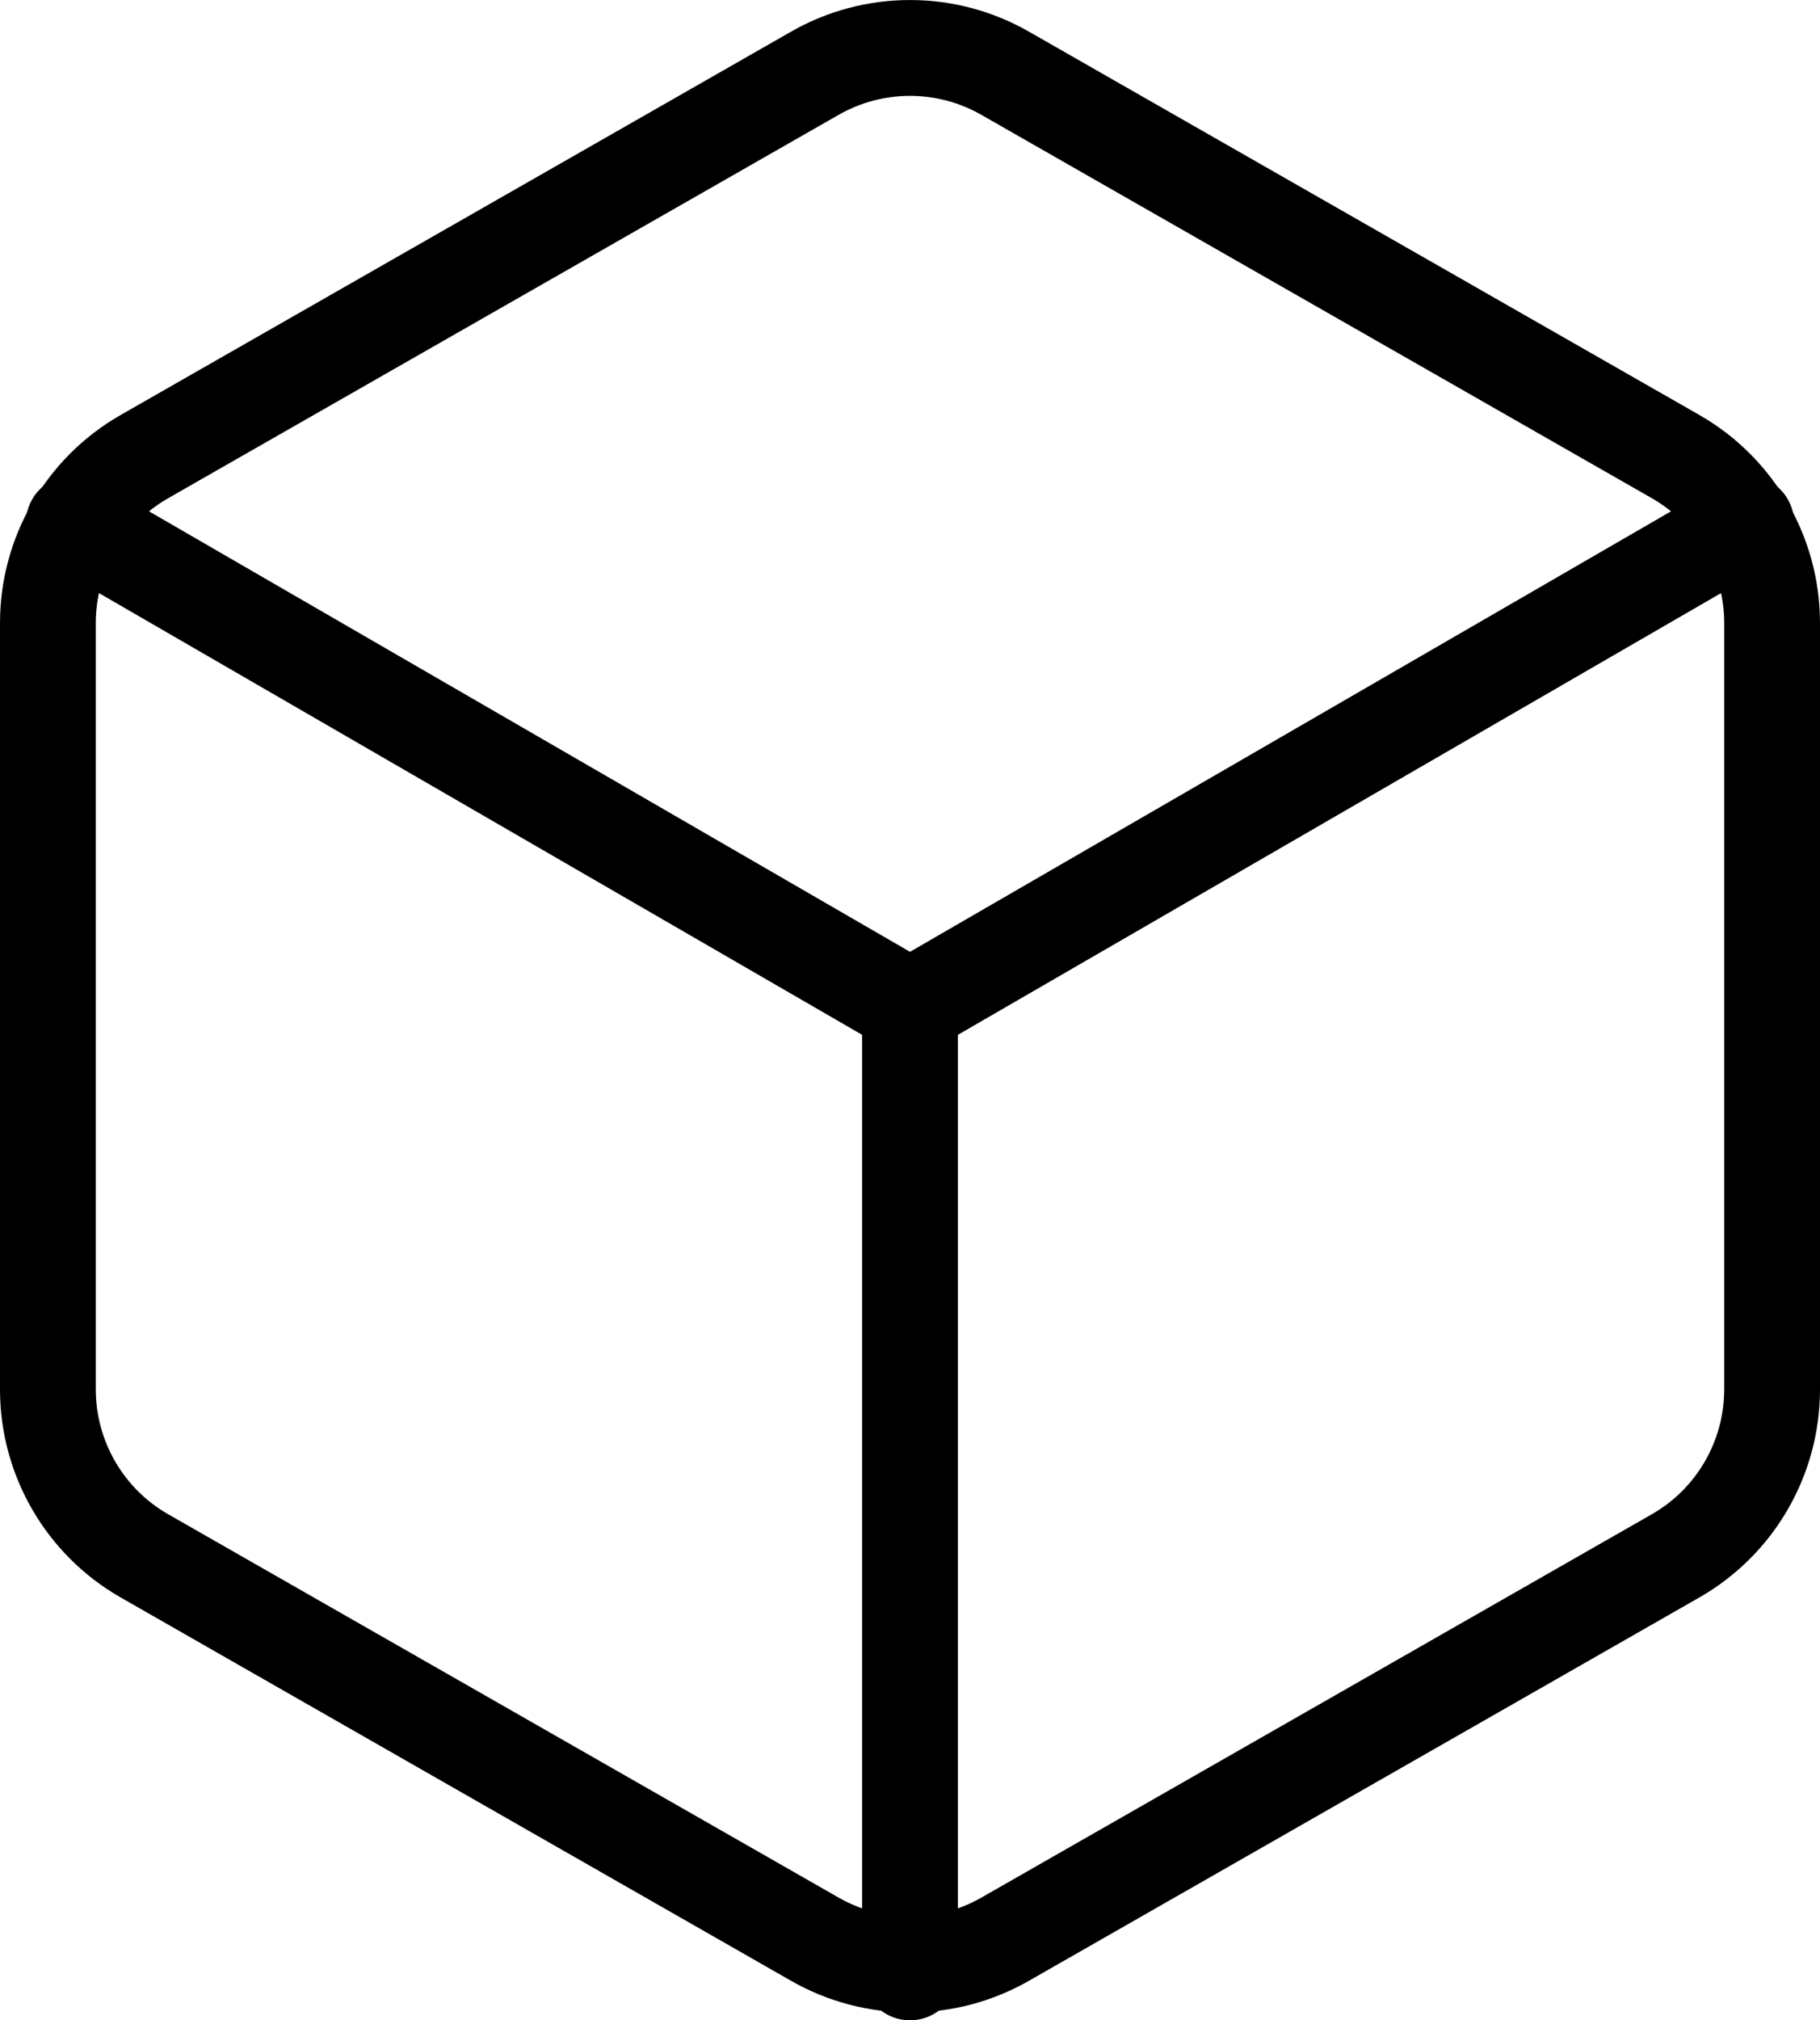
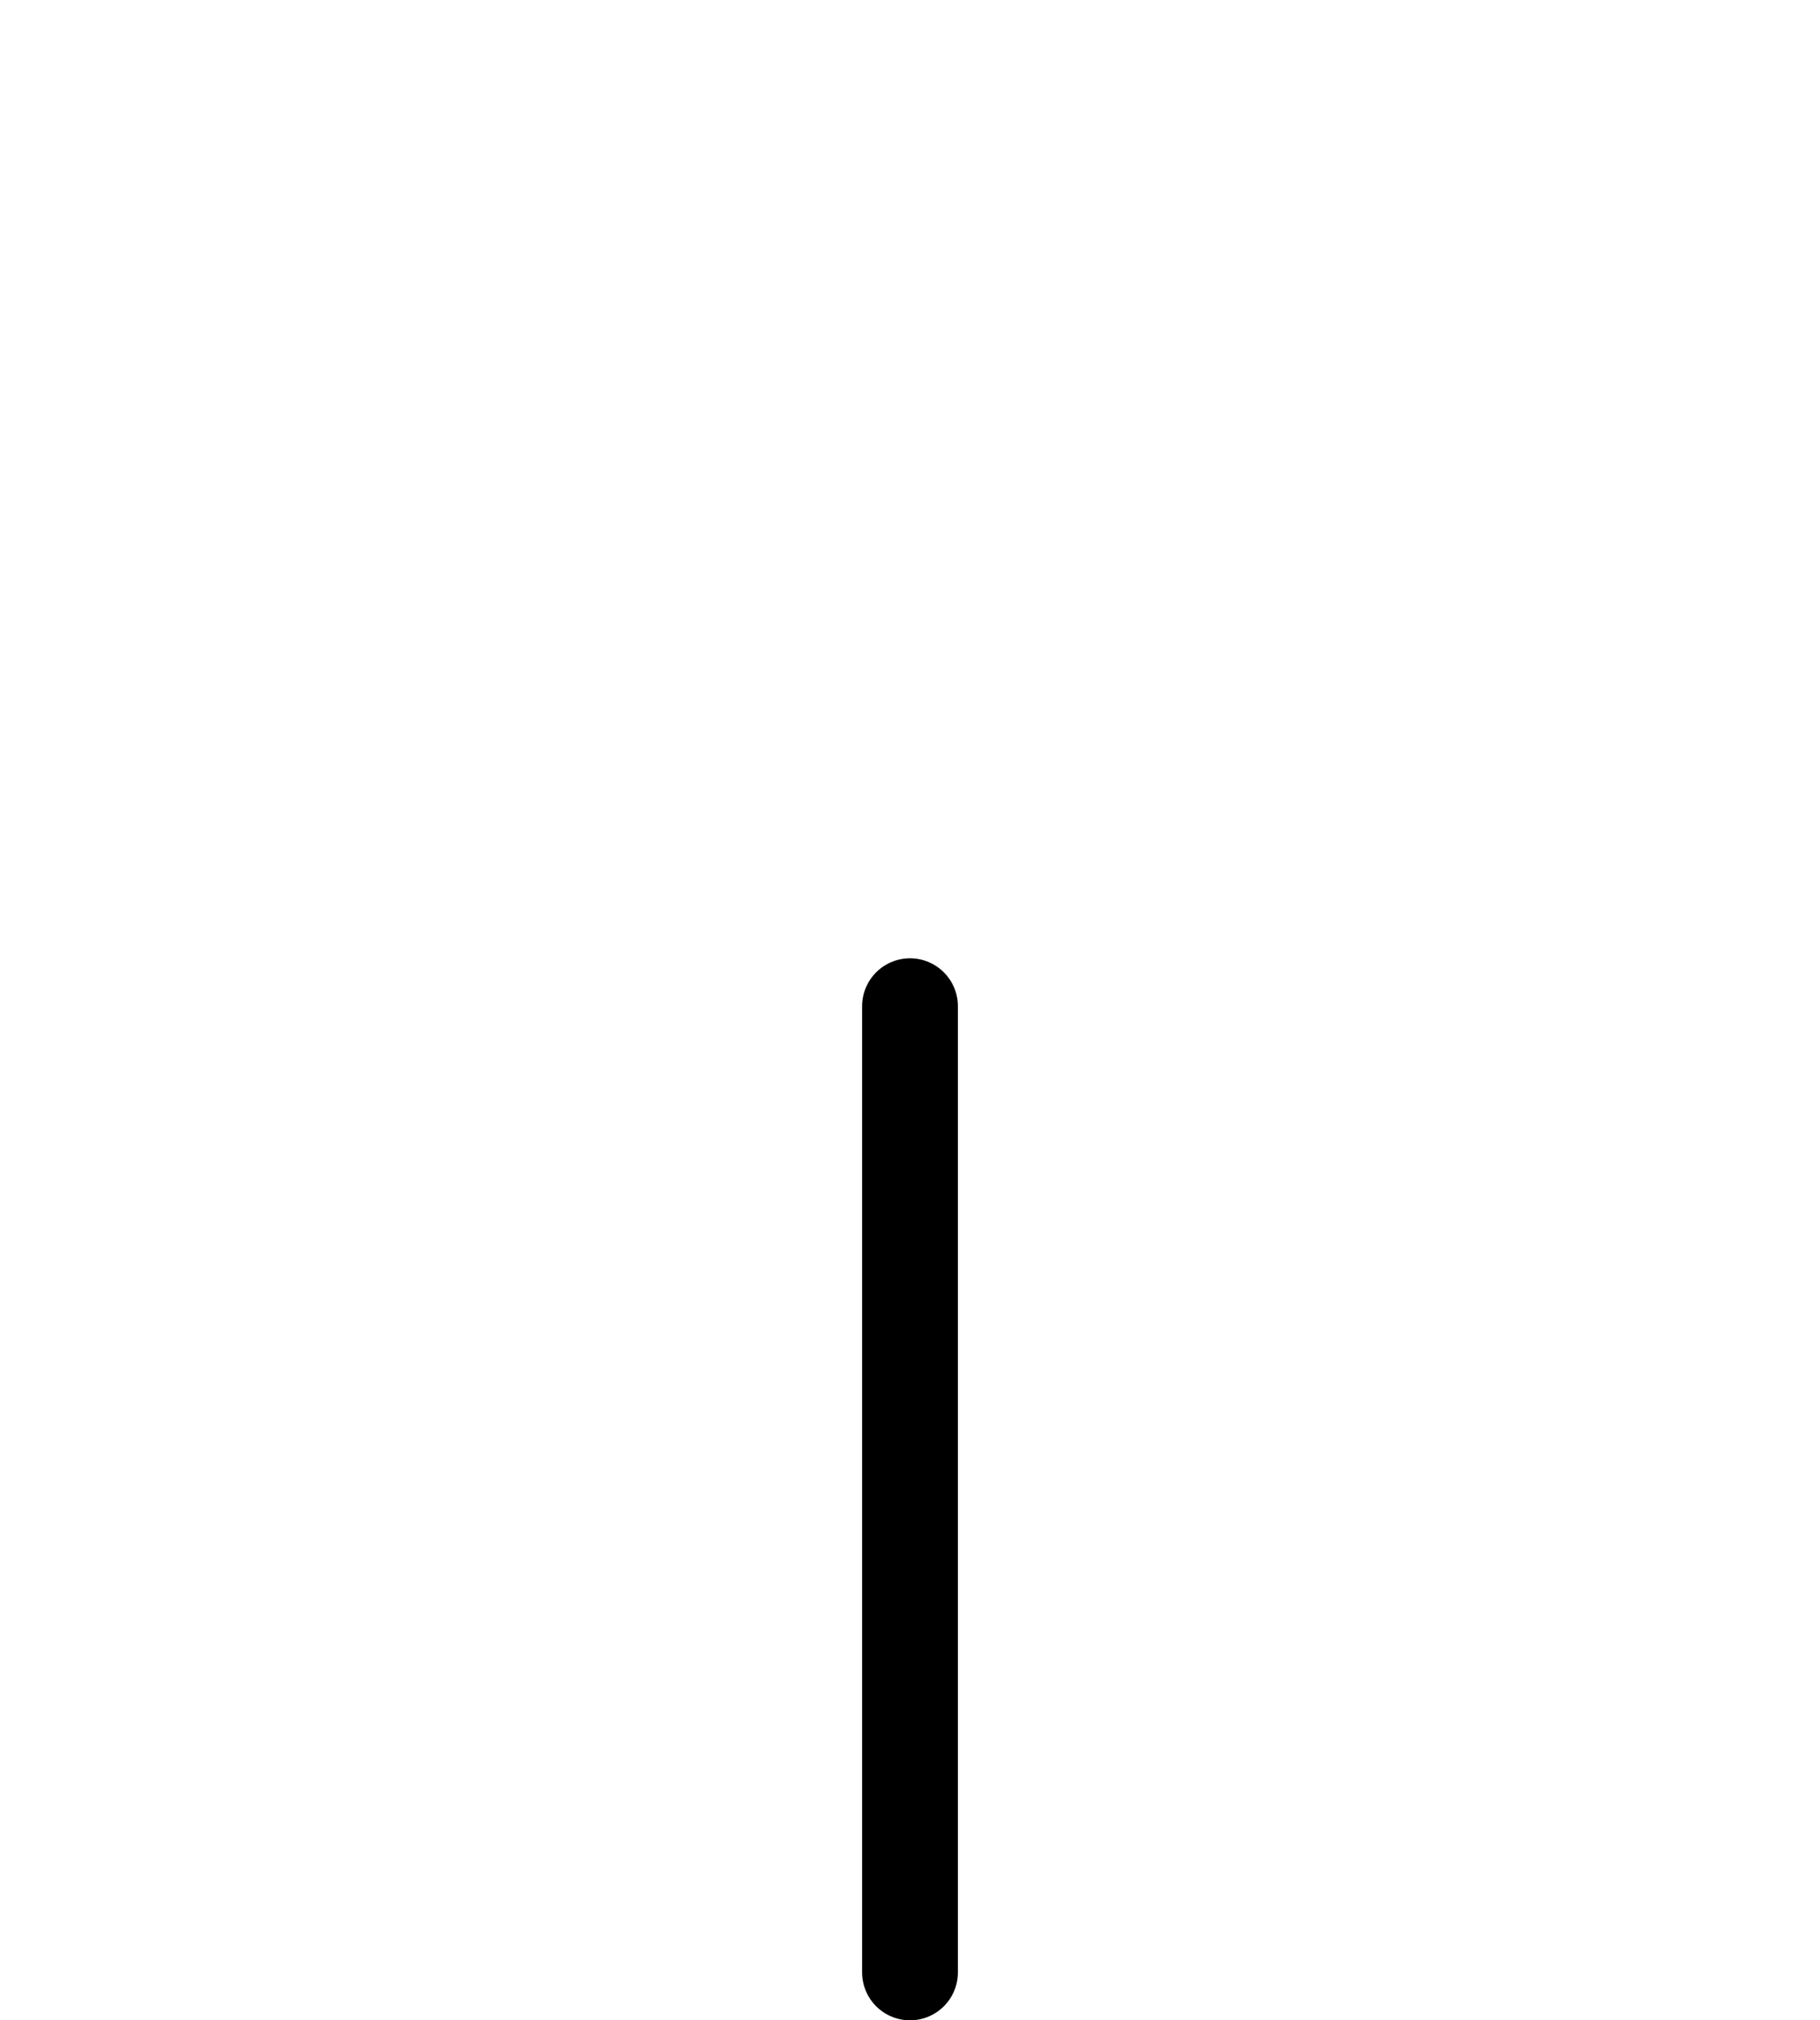
<svg xmlns="http://www.w3.org/2000/svg" id="Layer_1" viewBox="0 0 19 21.078">
  <defs>
    <style>.cls-1{fill:none;stroke:#000;stroke-linecap:round;stroke-linejoin:round;}</style>
  </defs>
-   <path class="cls-1" d="M18.5,14.498V6.498c-.001-.714-.382-1.373-1-1.73L10.5,.768c-.619-.357-1.381-.357-2,0L1.5,4.768c-.618,.357-.999,1.016-1,1.73V14.498c.001,.714,.382,1.373,1,1.73l7,4c.619,.357,1.381,.357,2,0l7-4c.618-.357,.999-1.016,1-1.73Z" />
-   <polyline class="cls-1" points=".77 5.458 9.5 10.508 18.23 5.458" />
  <line class="cls-1" x1="9.5" y1="20.578" x2="9.5" y2="10.498" />
</svg>